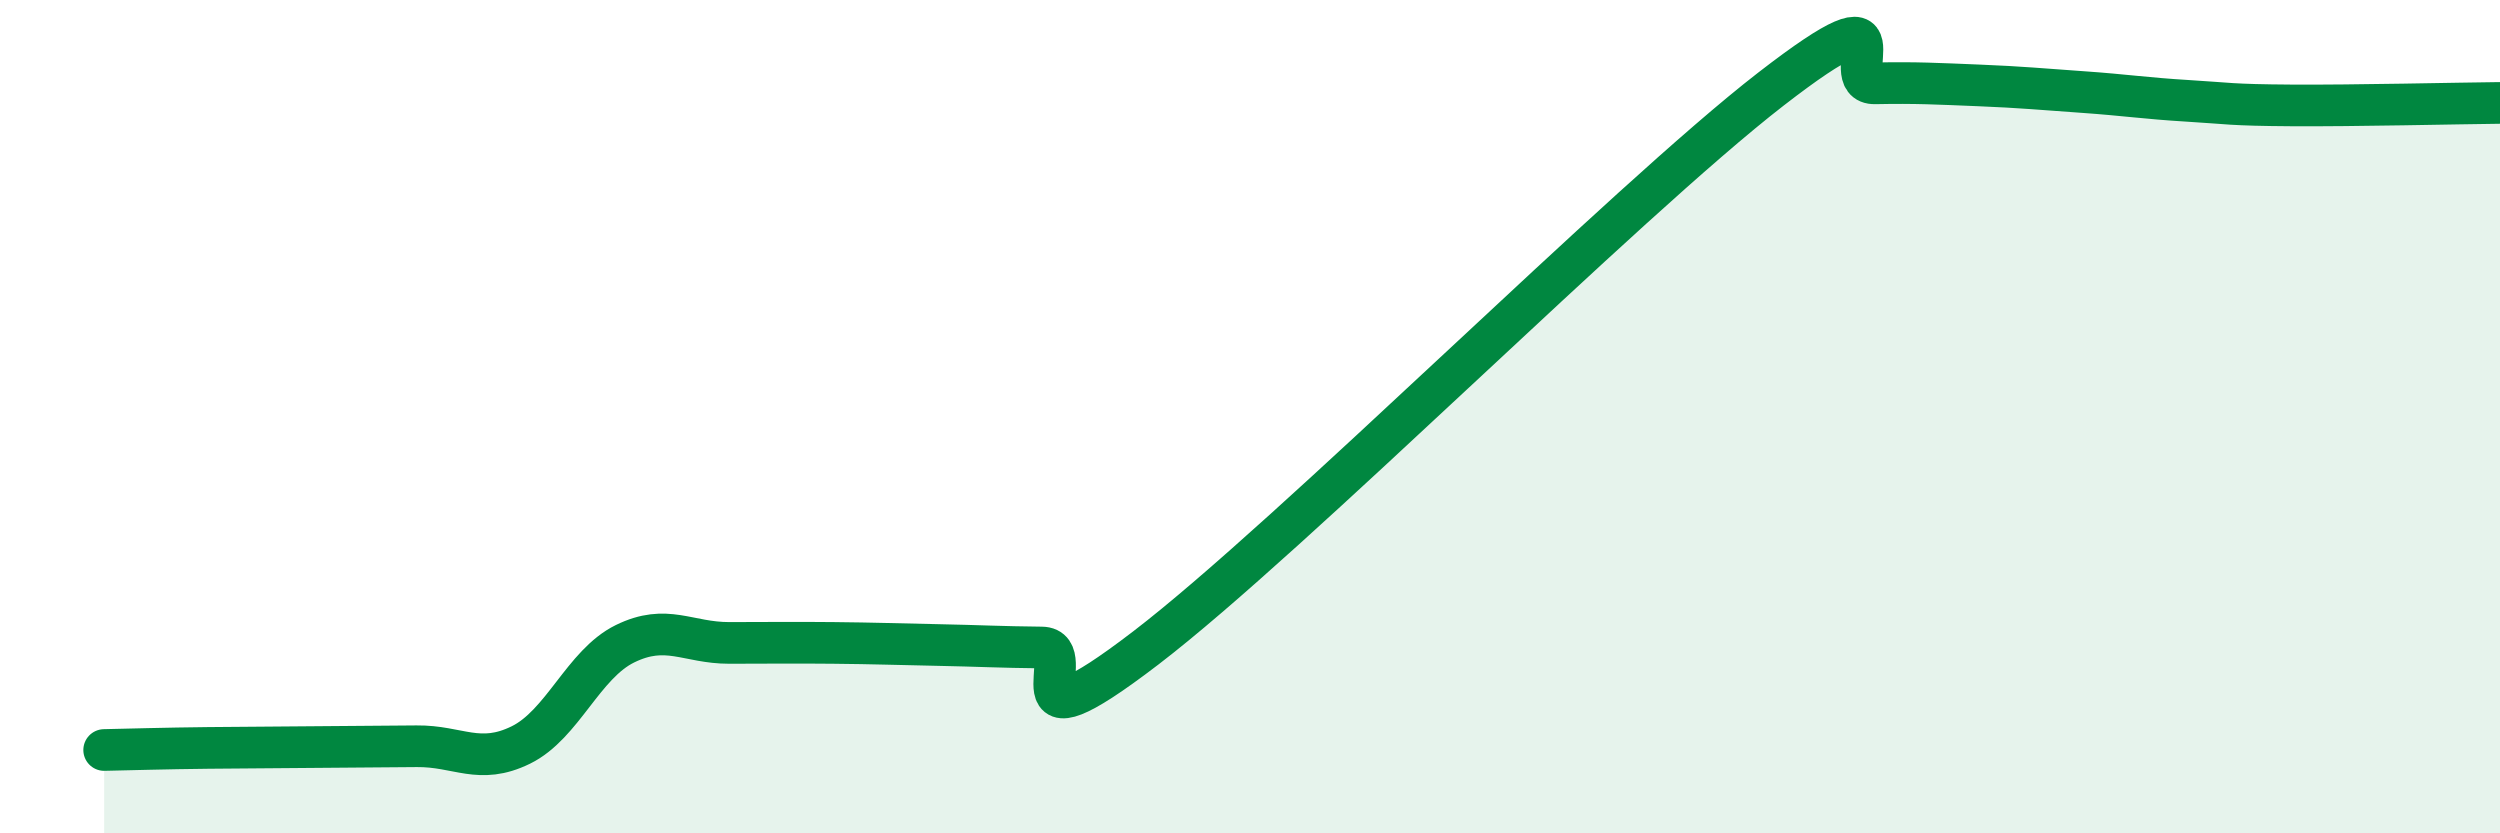
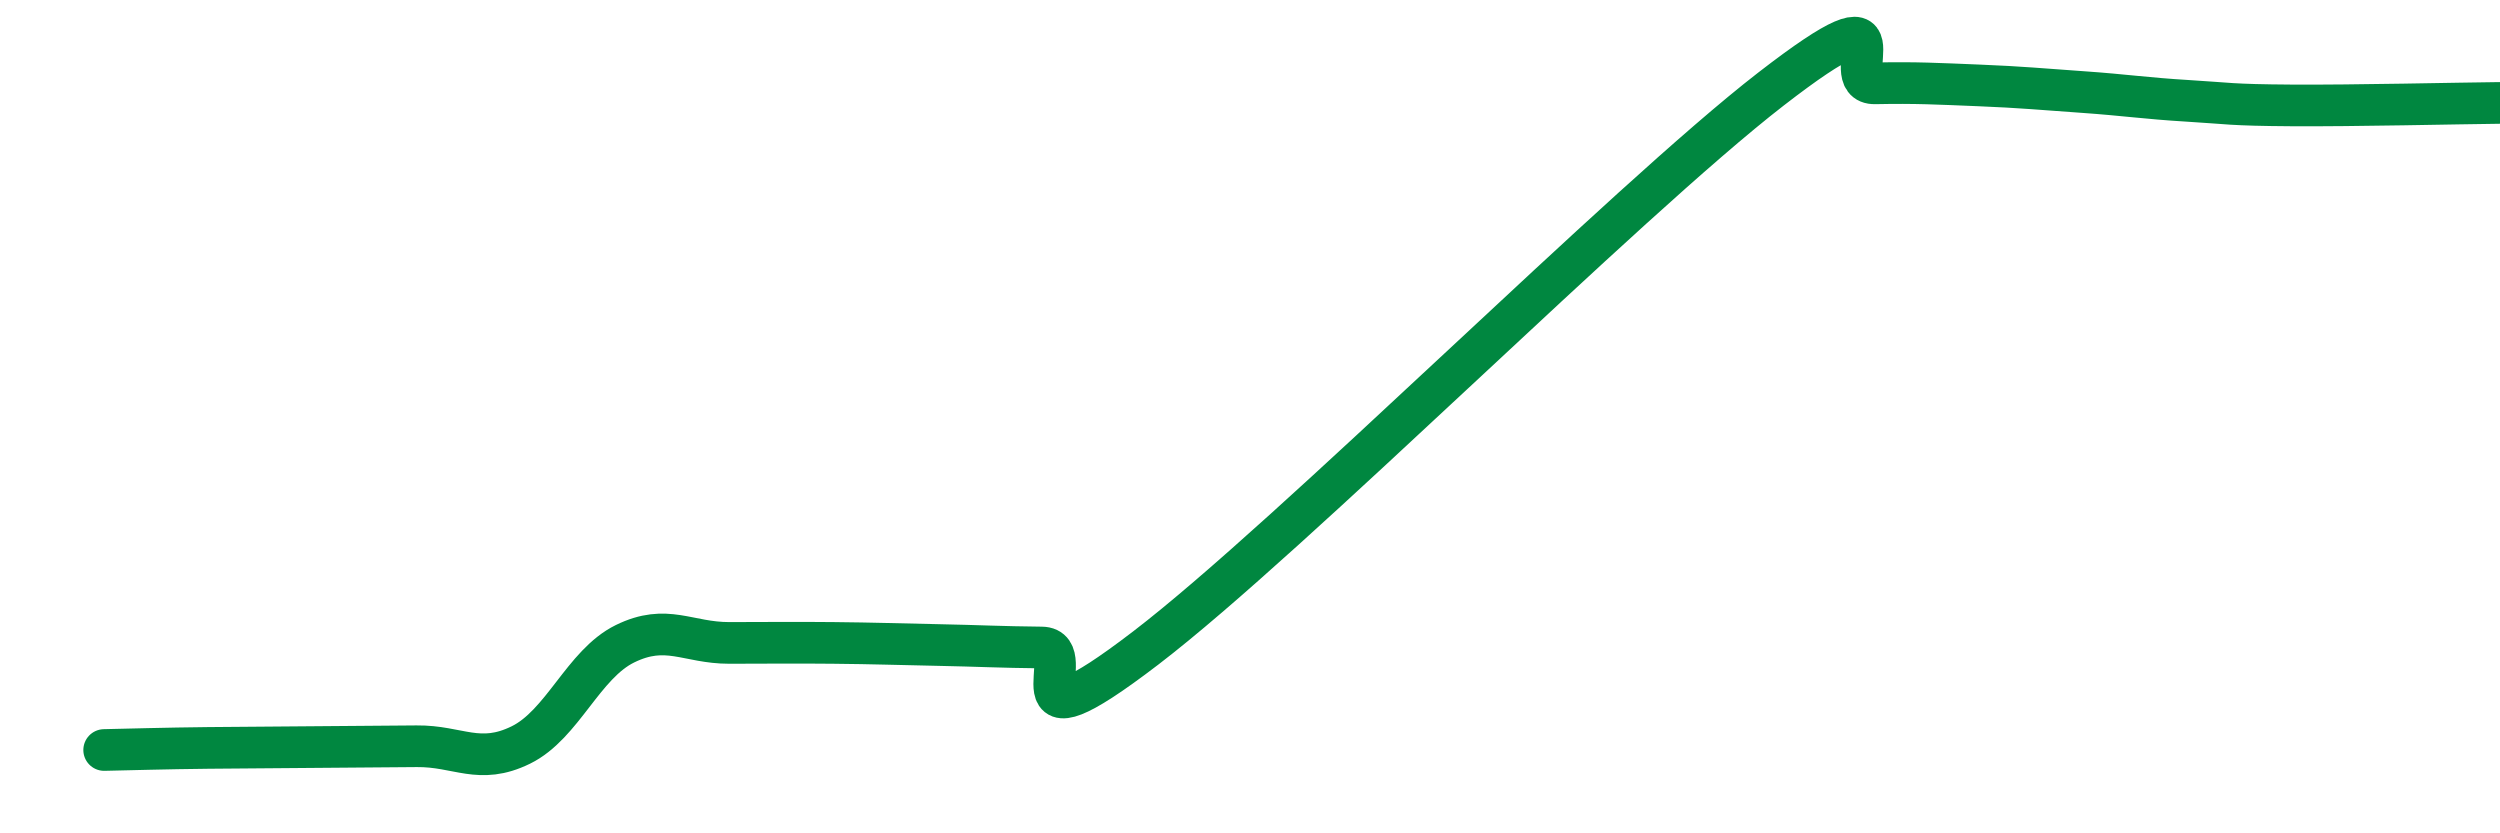
<svg xmlns="http://www.w3.org/2000/svg" width="60" height="20" viewBox="0 0 60 20">
-   <path d="M 2.5,18 C 3,17.99 4,17.96 5,17.95 C 6,17.94 6.5,17.94 7.5,17.93 C 8.5,17.92 9,17.92 10,17.91 C 11,17.9 11.5,18.37 12.5,17.88 C 13.5,17.39 14,15.94 15,15.45 C 16,14.96 16.5,15.43 17.5,15.43 C 18.5,15.43 19,15.42 20,15.43 C 21,15.44 21.5,15.46 22.5,15.48 C 23.5,15.5 24,15.53 25,15.54 C 26,15.55 24,18.23 27.5,15.55 C 31,12.87 39,4.85 42.5,2.14 C 46,-0.57 44,2.02 45,2 C 46,1.98 46.5,2.01 47.5,2.05 C 48.5,2.09 49,2.14 50,2.21 C 51,2.28 51.5,2.36 52.5,2.42 C 53.5,2.48 53.5,2.52 55,2.53 C 56.5,2.54 59,2.48 60,2.47L60 20L2.5 20Z" fill="#008740" opacity="0.1" stroke-linecap="round" stroke-linejoin="round" />
  <path d="M 2.5,18 C 3,17.99 4,17.96 5,17.95 C 6,17.94 6.5,17.94 7.5,17.93 C 8.5,17.92 9,17.92 10,17.91 C 11,17.9 11.5,18.37 12.5,17.88 C 13.5,17.39 14,15.94 15,15.45 C 16,14.96 16.5,15.43 17.5,15.43 C 18.5,15.43 19,15.42 20,15.43 C 21,15.44 21.5,15.46 22.5,15.48 C 23.5,15.5 24,15.53 25,15.54 C 26,15.55 24,18.23 27.5,15.55 C 31,12.87 39,4.85 42.5,2.14 C 46,-0.57 44,2.02 45,2 C 46,1.98 46.5,2.01 47.5,2.05 C 48.5,2.09 49,2.14 50,2.21 C 51,2.28 51.5,2.36 52.5,2.42 C 53.5,2.48 53.5,2.52 55,2.53 C 56.5,2.54 59,2.48 60,2.47" stroke="#008740" stroke-width="1" fill="none" stroke-linecap="round" stroke-linejoin="round" />
</svg>